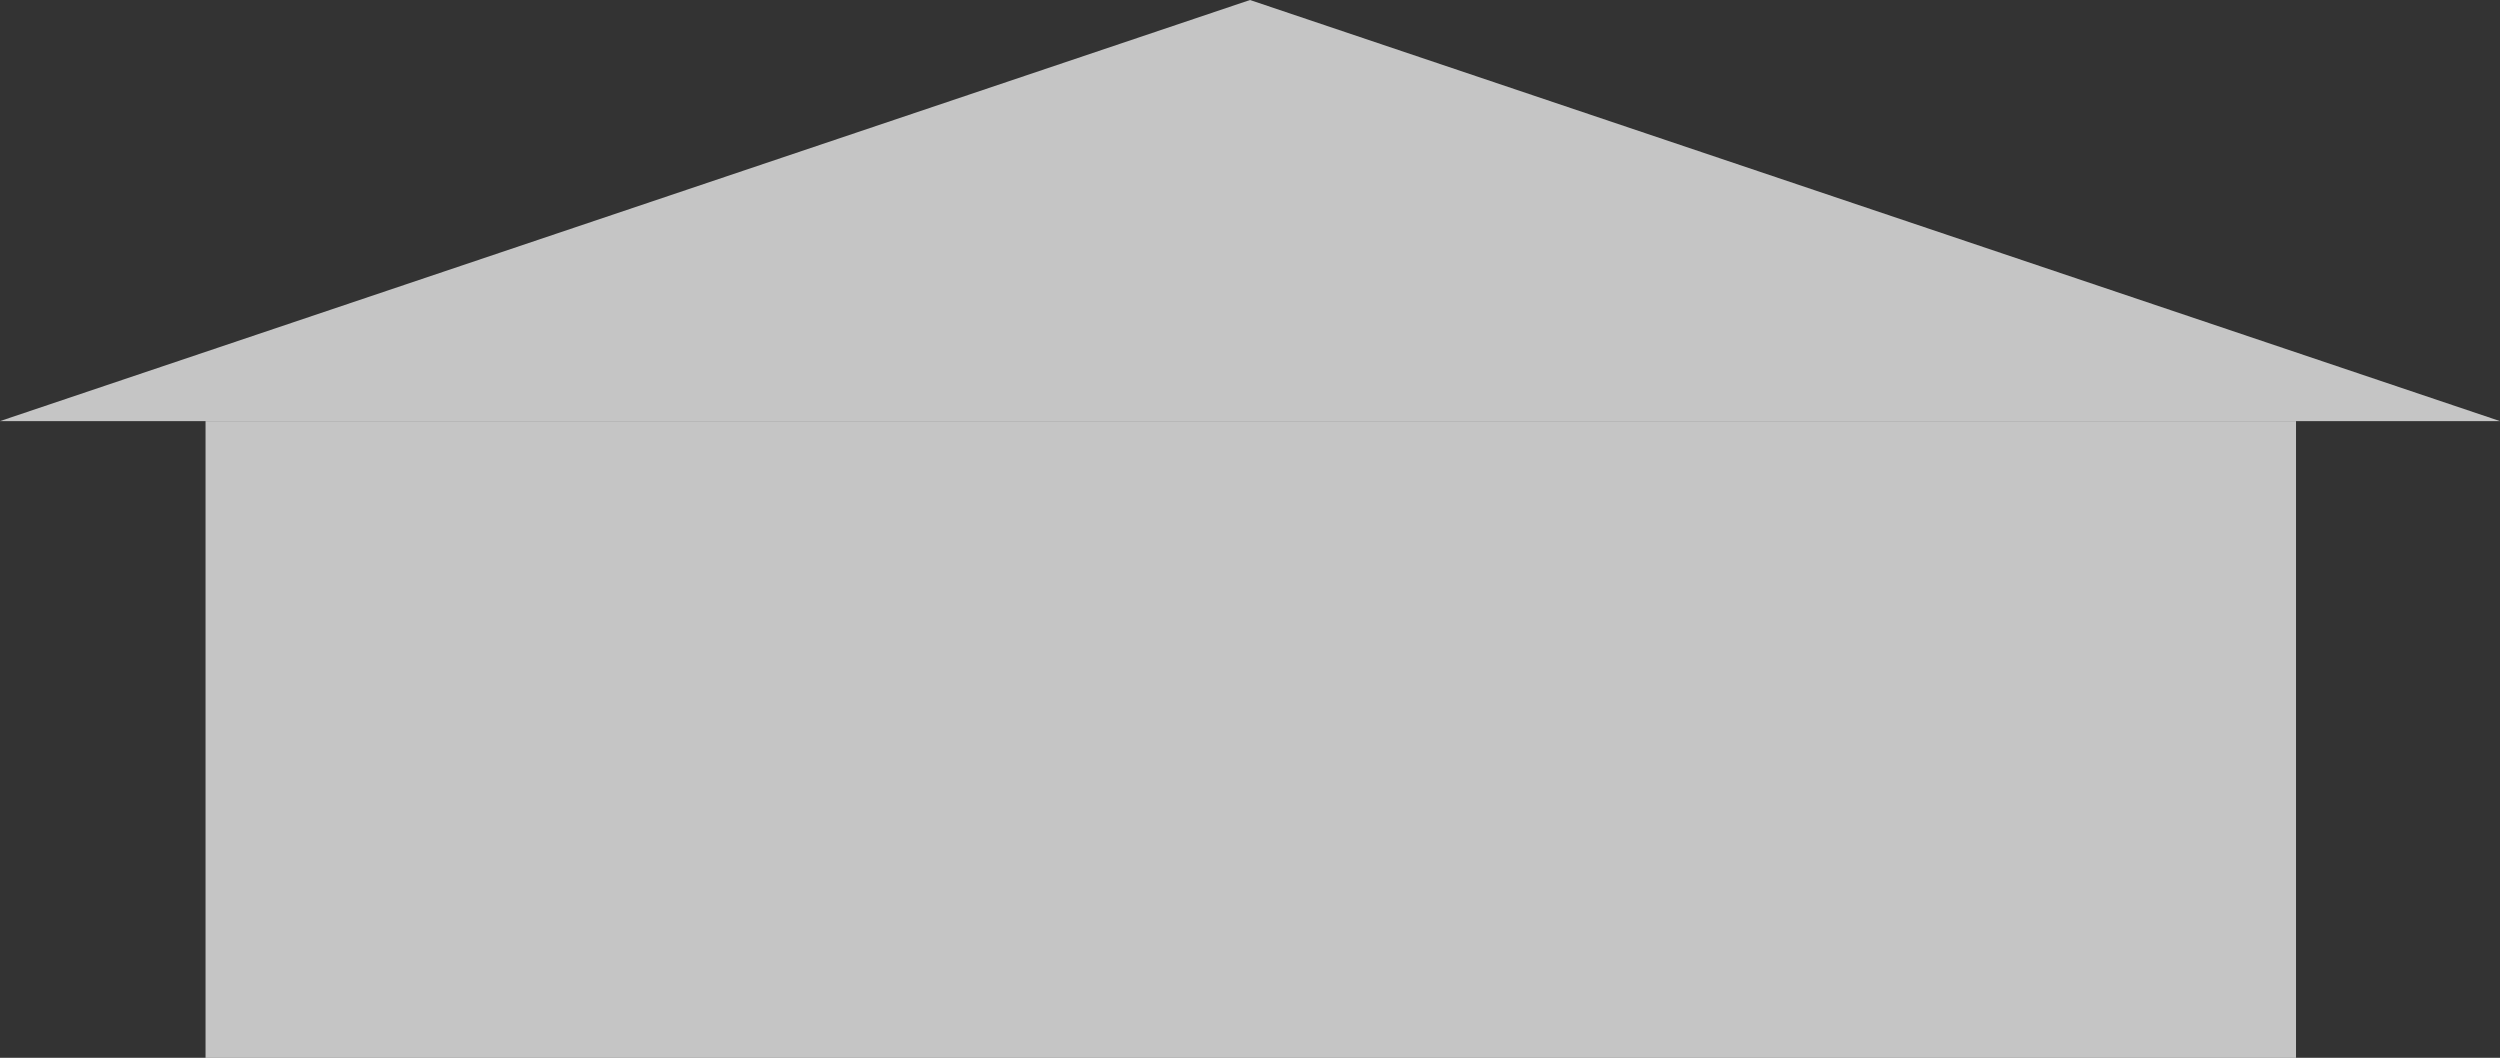
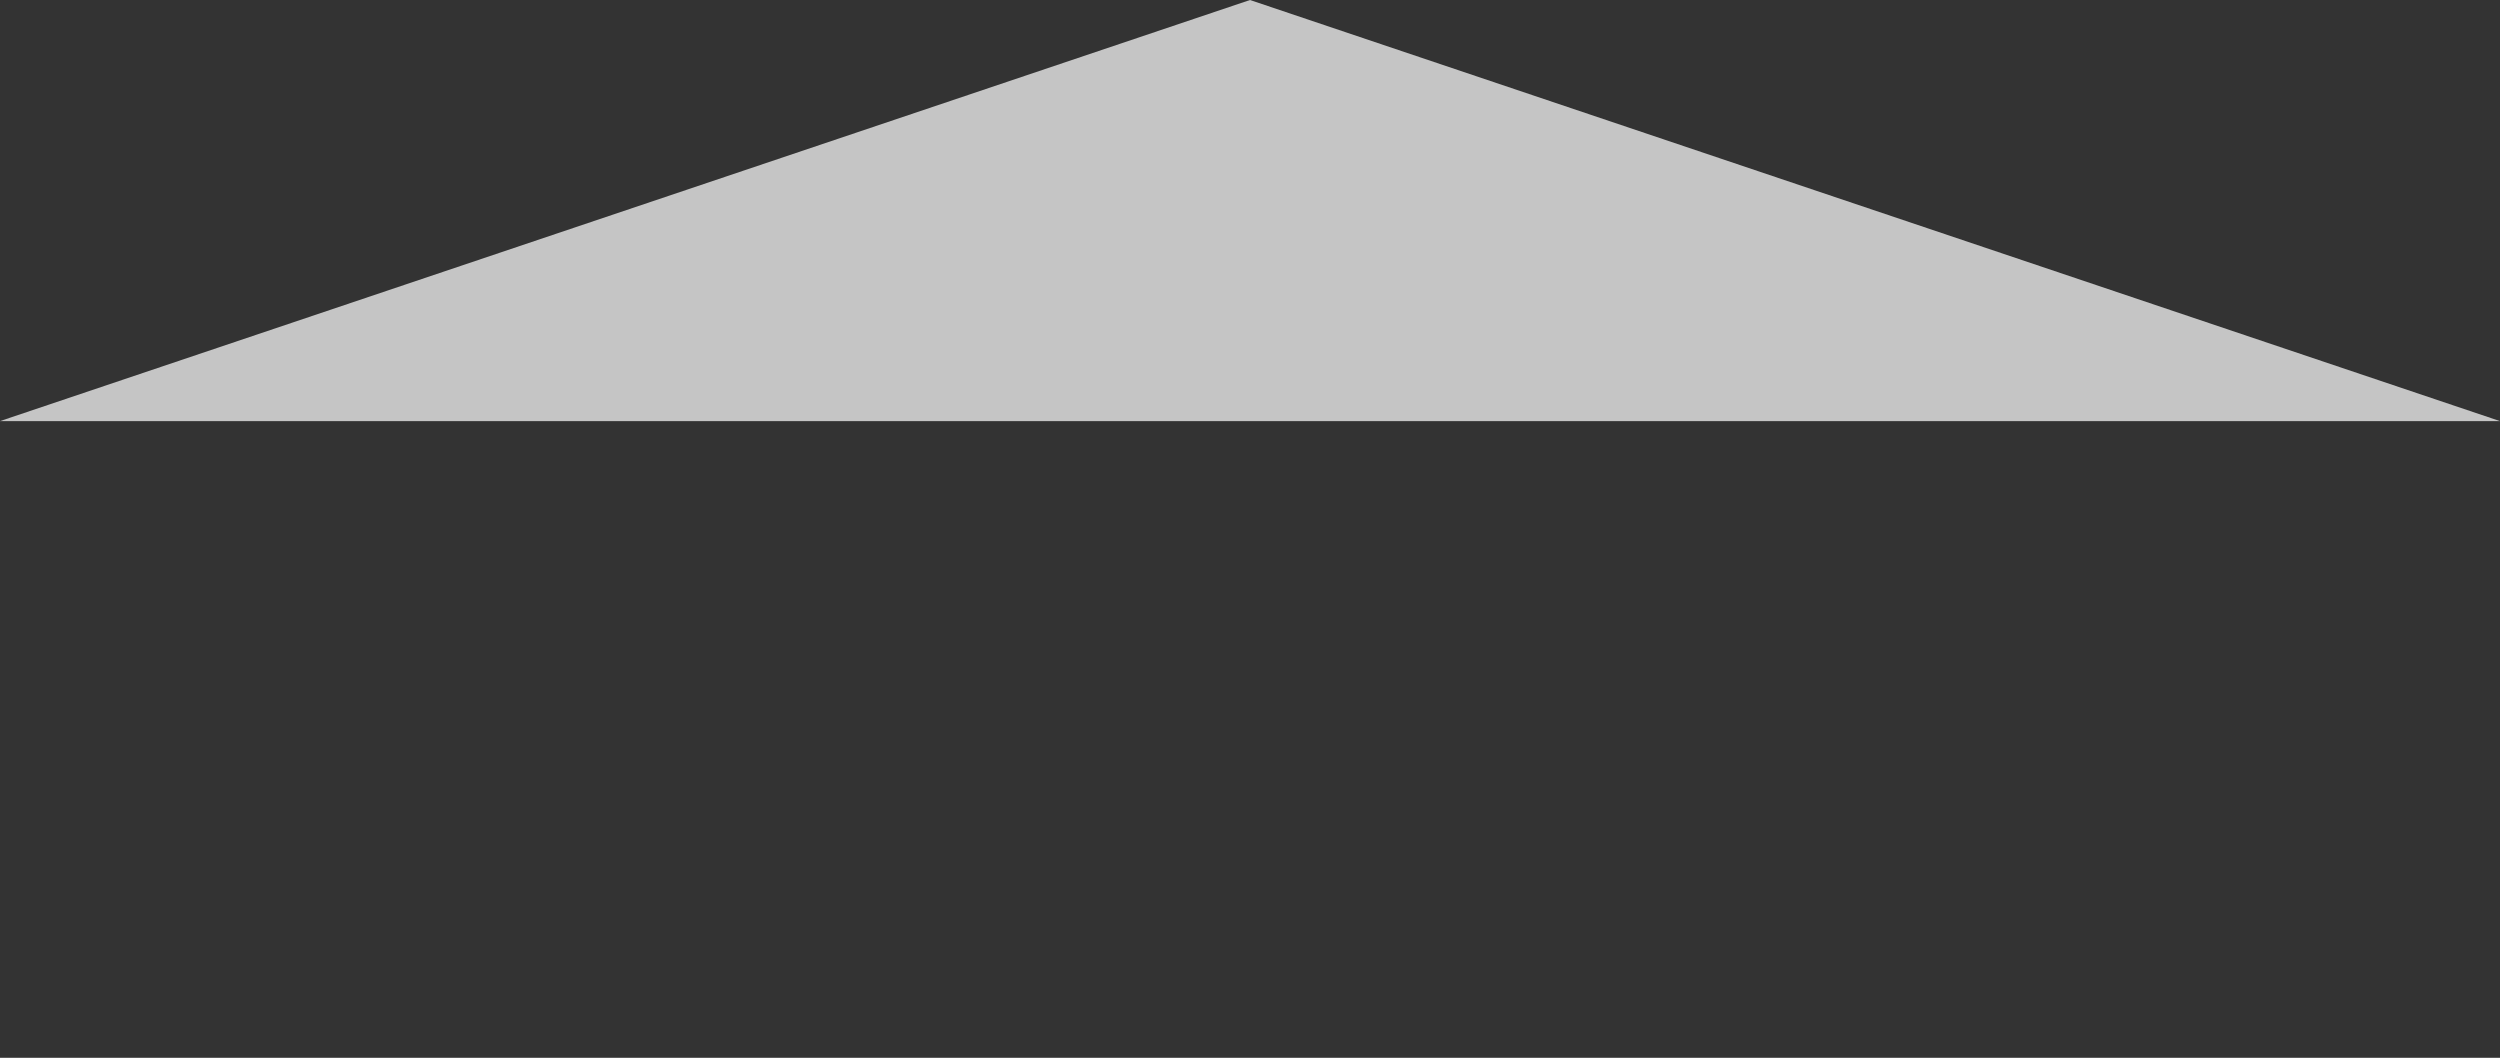
<svg xmlns="http://www.w3.org/2000/svg" width="498.691" height="211" viewBox="0 0 498.691 211">
  <rect x="0" y="0" width="498.691" height="211" fill="#333333" stroke="none" />
  <g id="グループ_20" data-name="グループ 20" transform="translate(-711 -233.5)">
-     <rect id="長方形_59" data-name="長方形 59" width="417" height="127" transform="translate(752 317.5)" fill="#fff" opacity="0.714" />
    <path id="多角形_3" data-name="多角形 3" d="M249.346,0,498.691,84H0Z" transform="translate(711 233.5)" fill="#fff" opacity="0.714" />
  </g>
</svg>